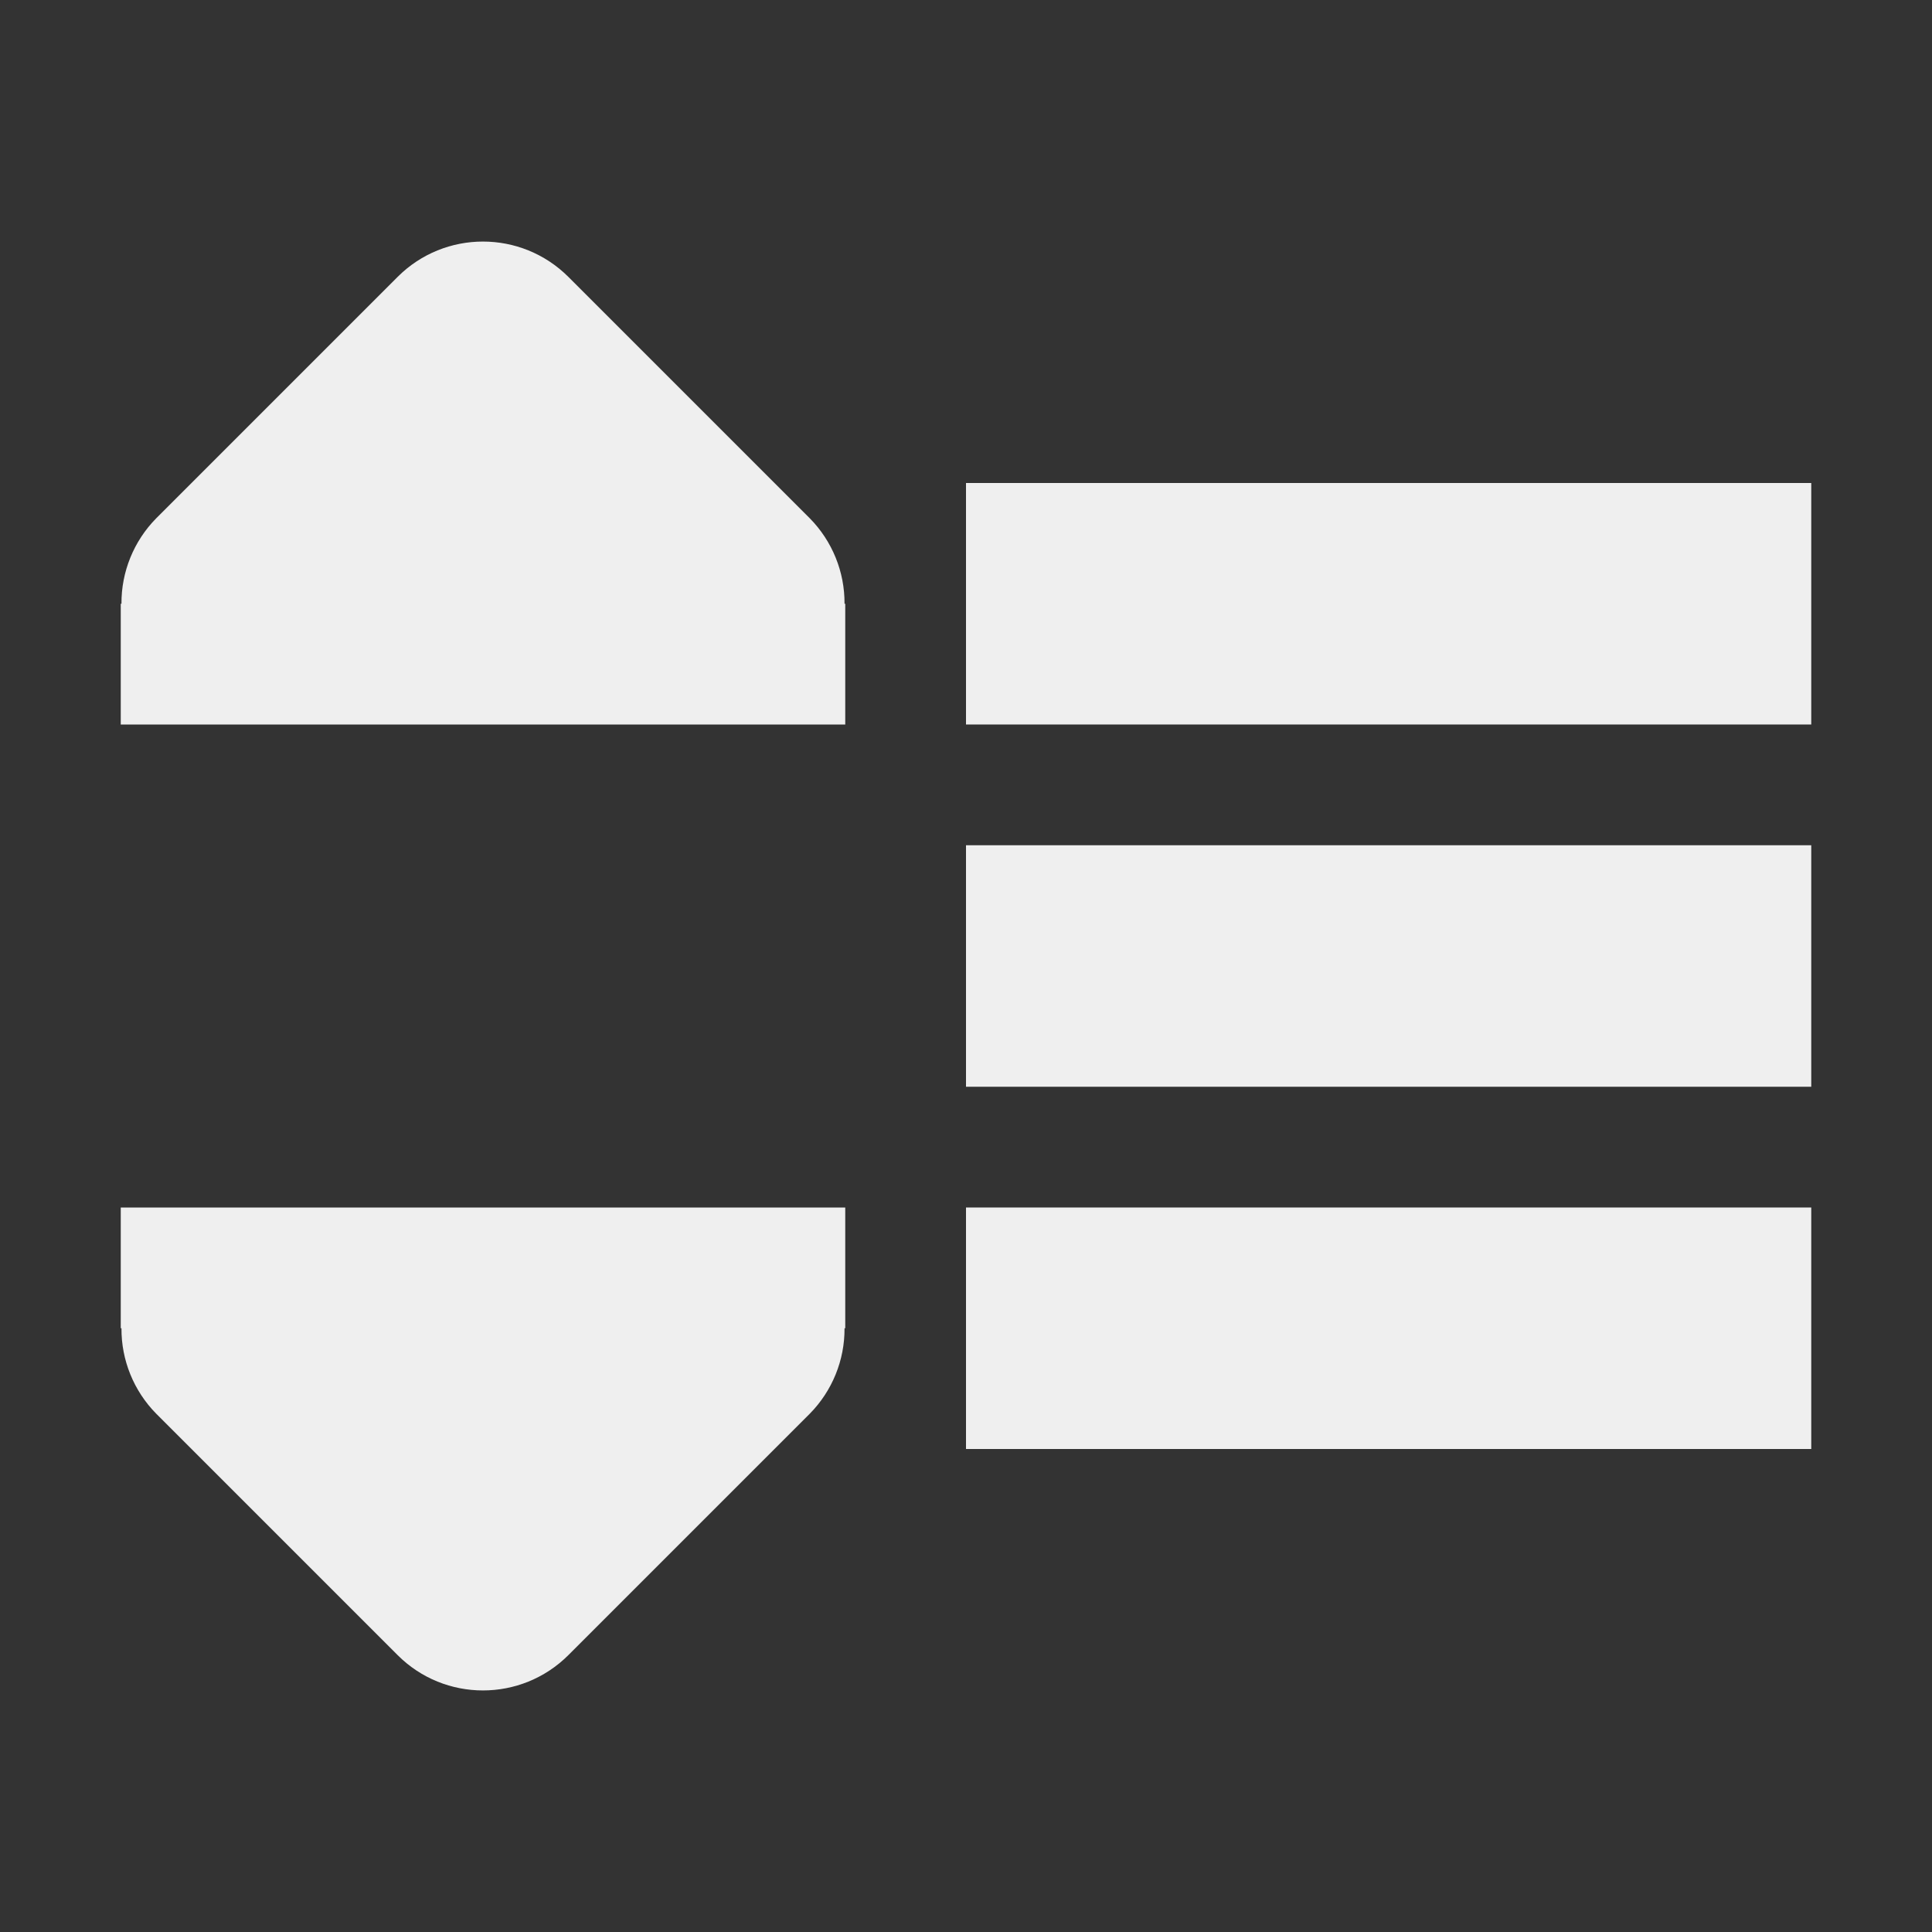
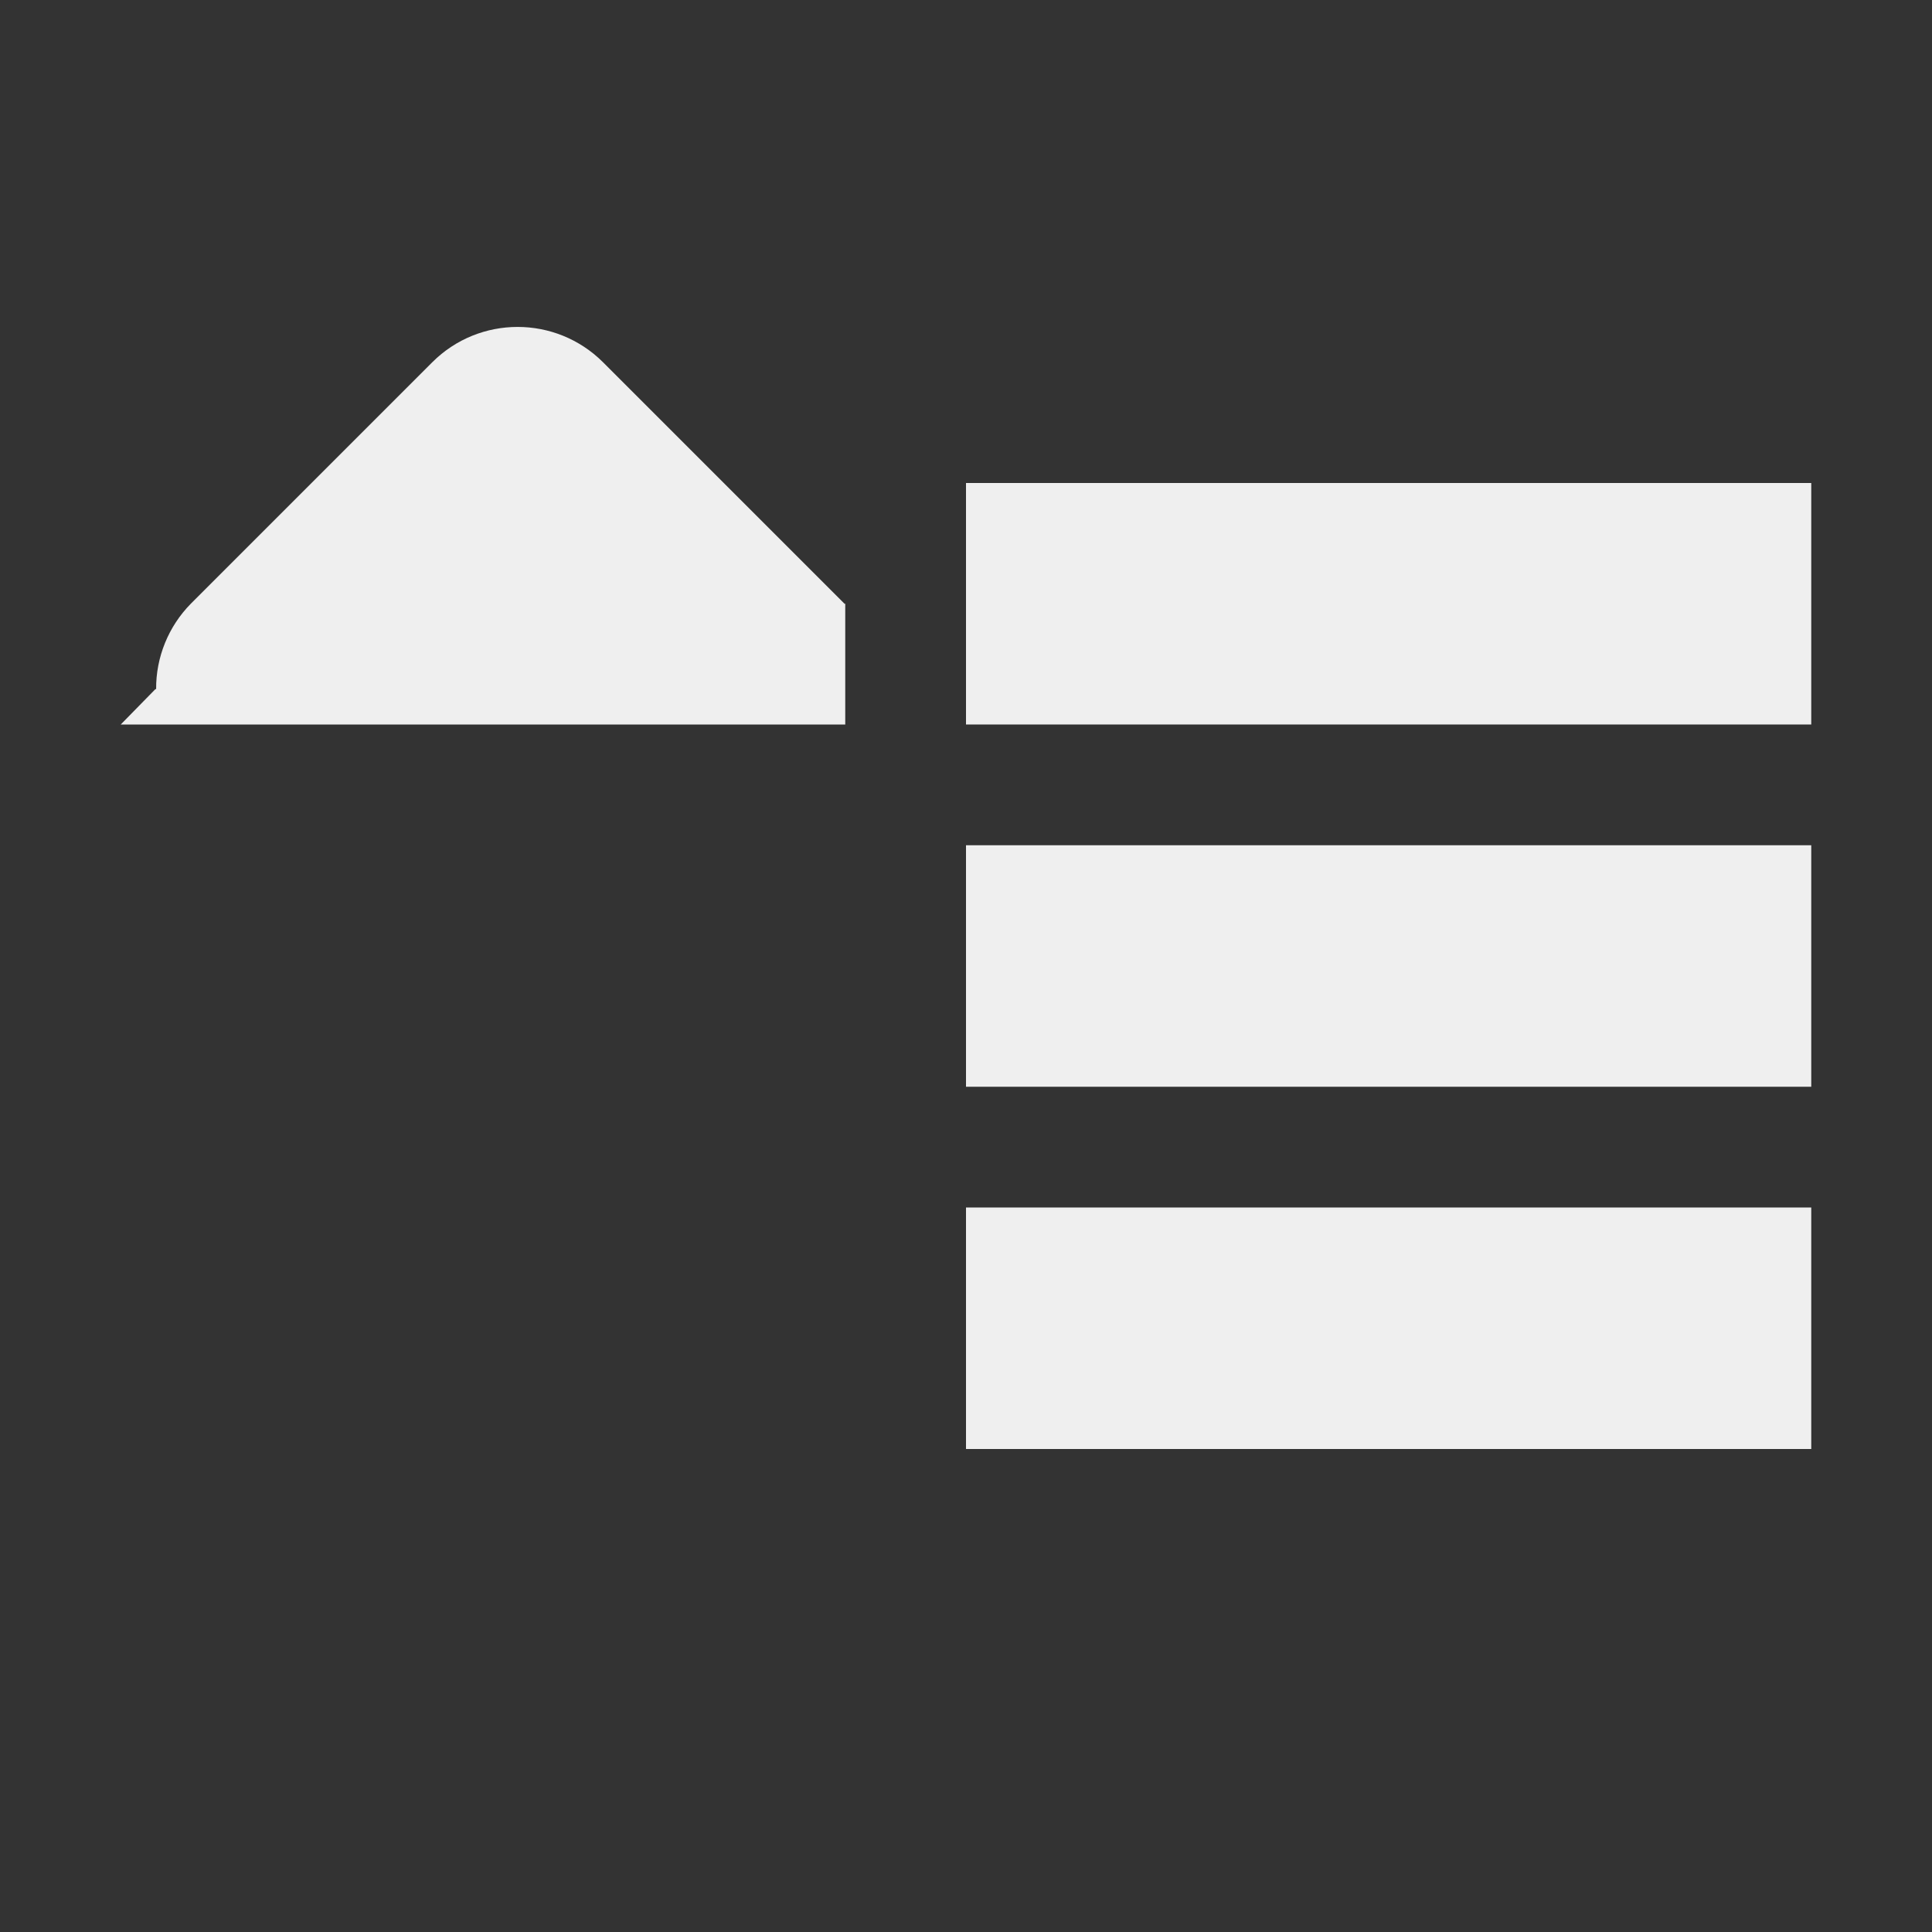
<svg xmlns="http://www.w3.org/2000/svg" viewBox="0 0 16 16">
  <rect x="0" y="0" width="16" height="16" fill="#333333" stroke="none" />
  <g fill="#efefef">
    <path d="m8 4v2h7v-2zm0 3v2h7v-2zm0 3v2h7v-2z" />
-     <path d="m1 6h6v-1h-.006c.002-.264-.102-.519-.287-.707l-2-2c-.391-.39-1.024-.39-1.414 0l-2 2c-.185.188-.289.443-.287.707h-.006z" />
-     <path d="m1 10h6v1h-.006c.002.264-.102.519-.287.707l-2 2c-.391.39-1.024.39-1.414 0l-2-2c-.185-.188-.289-.443-.287-.707h-.006z" />
+     <path d="m1 6h6v-1h-.006l-2-2c-.391-.39-1.024-.39-1.414 0l-2 2c-.185.188-.289.443-.287.707h-.006z" />
  </g>
</svg>